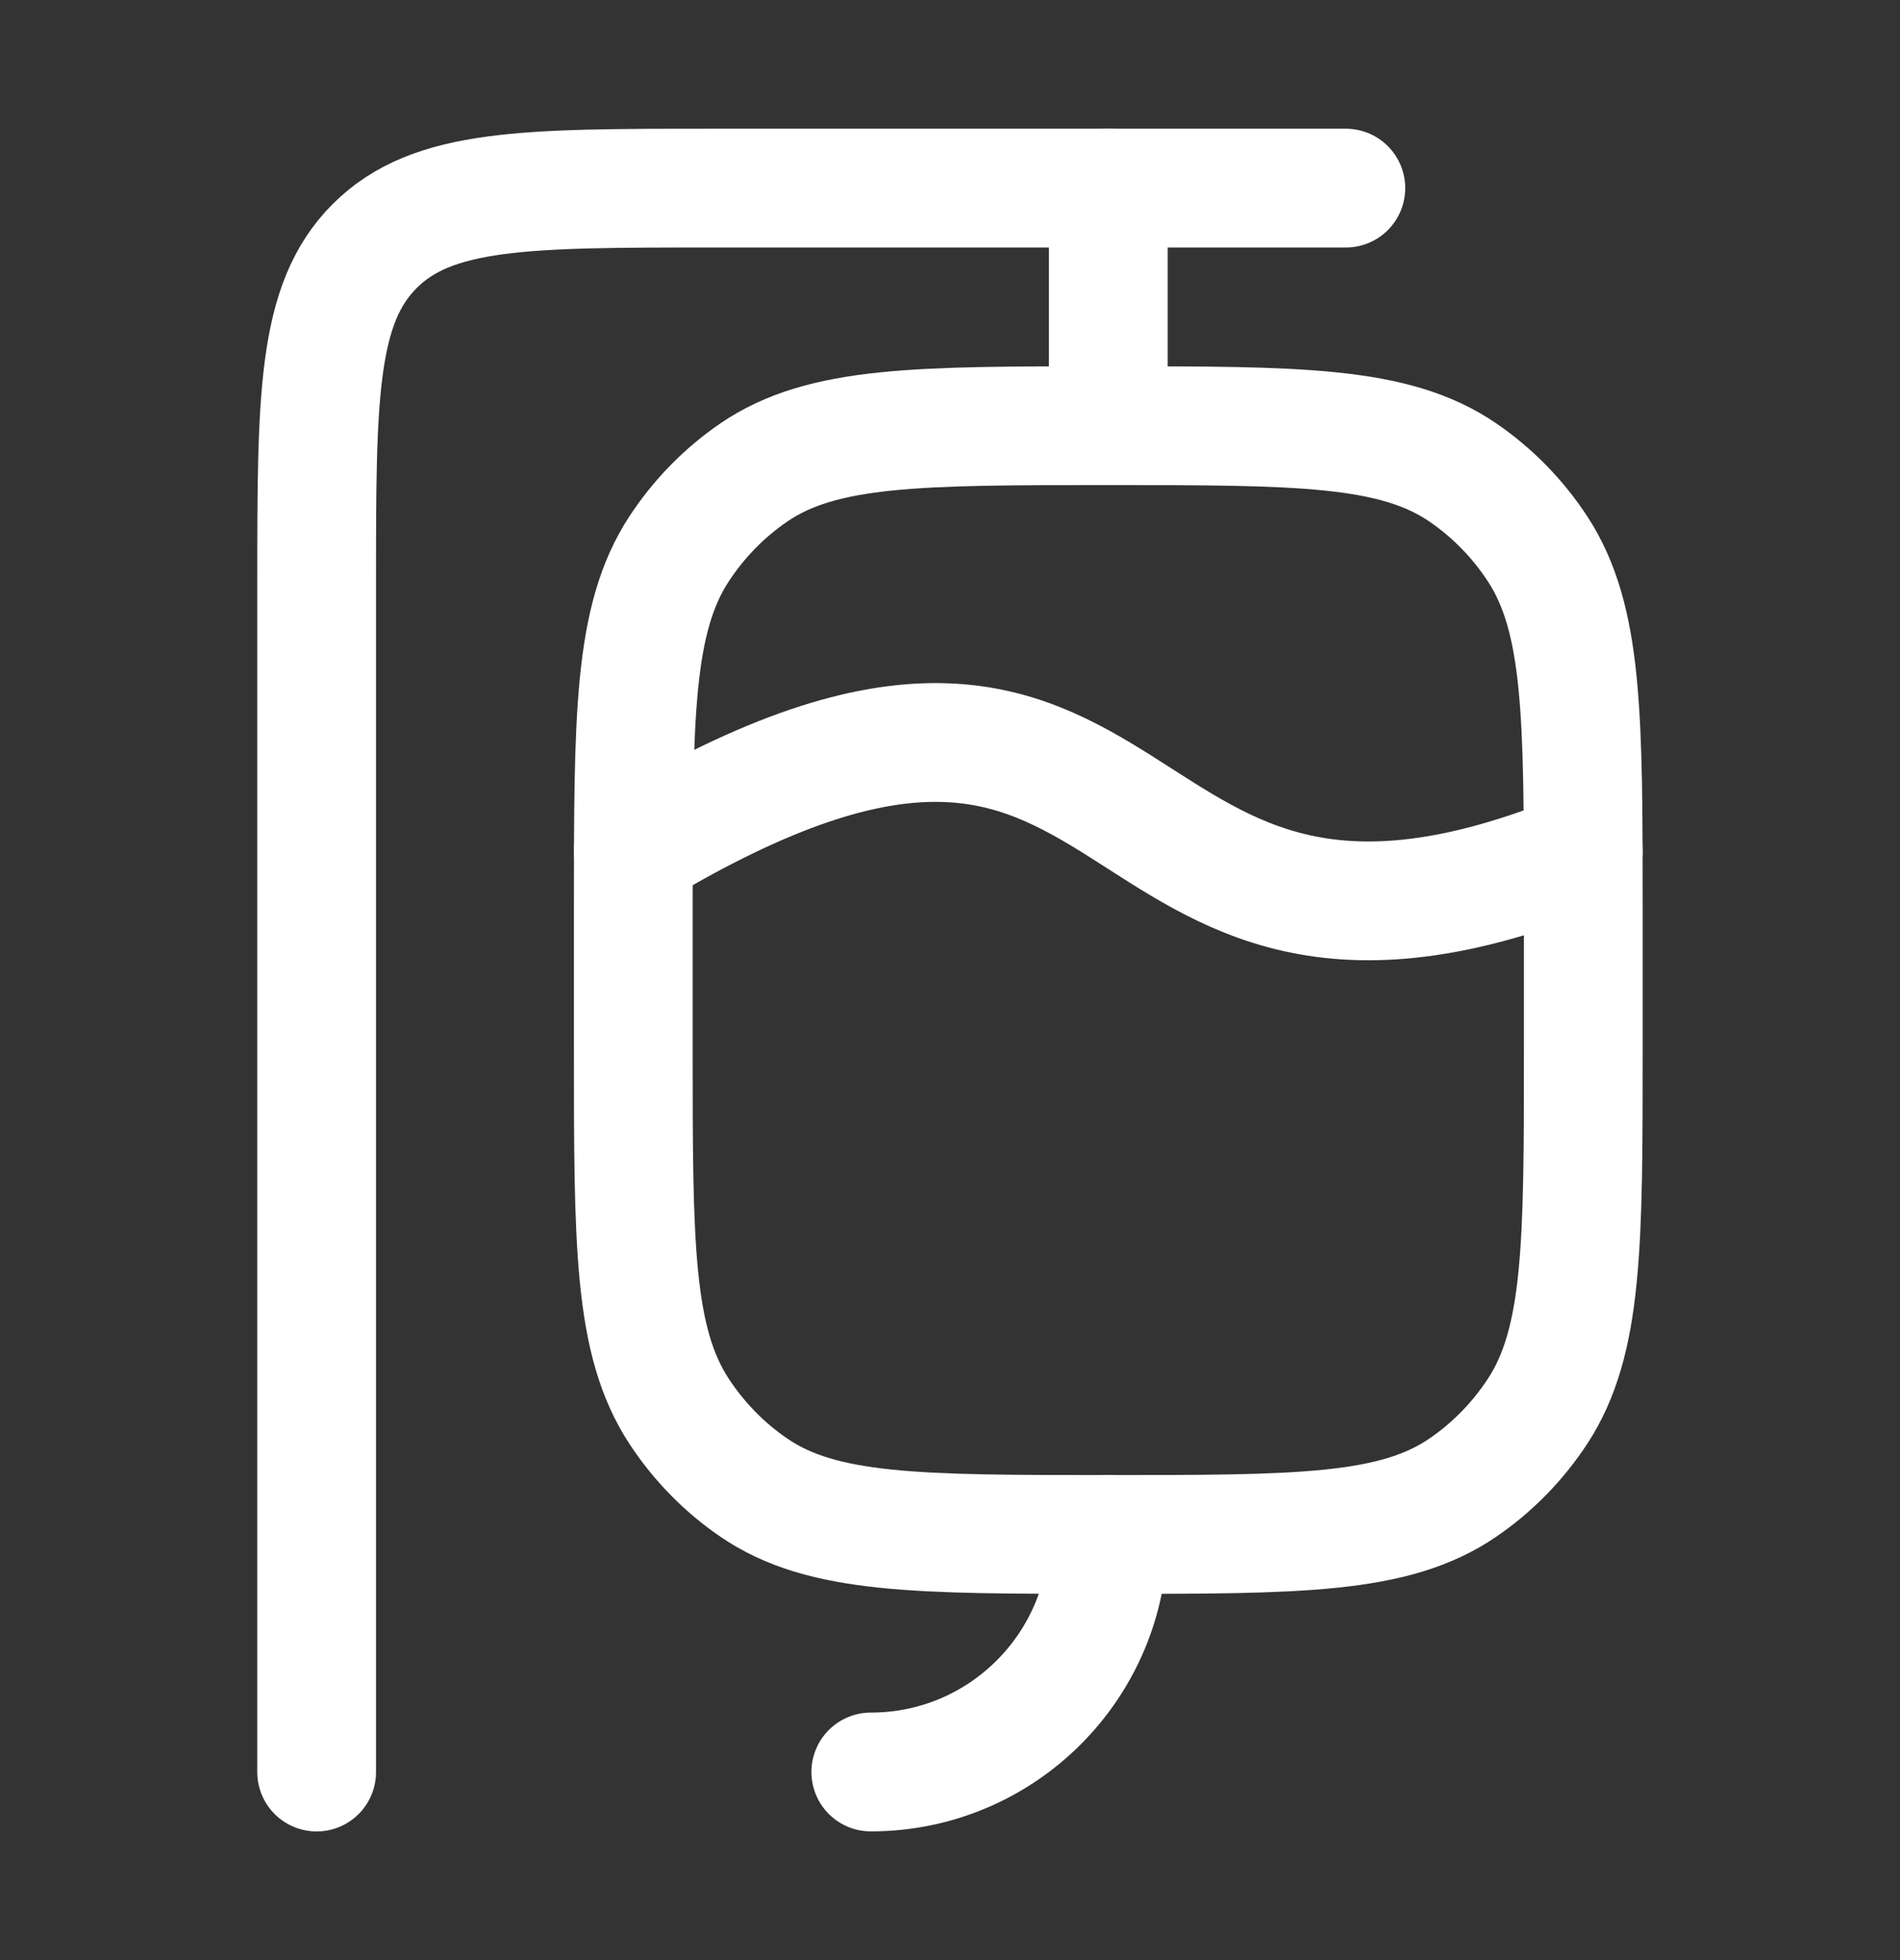
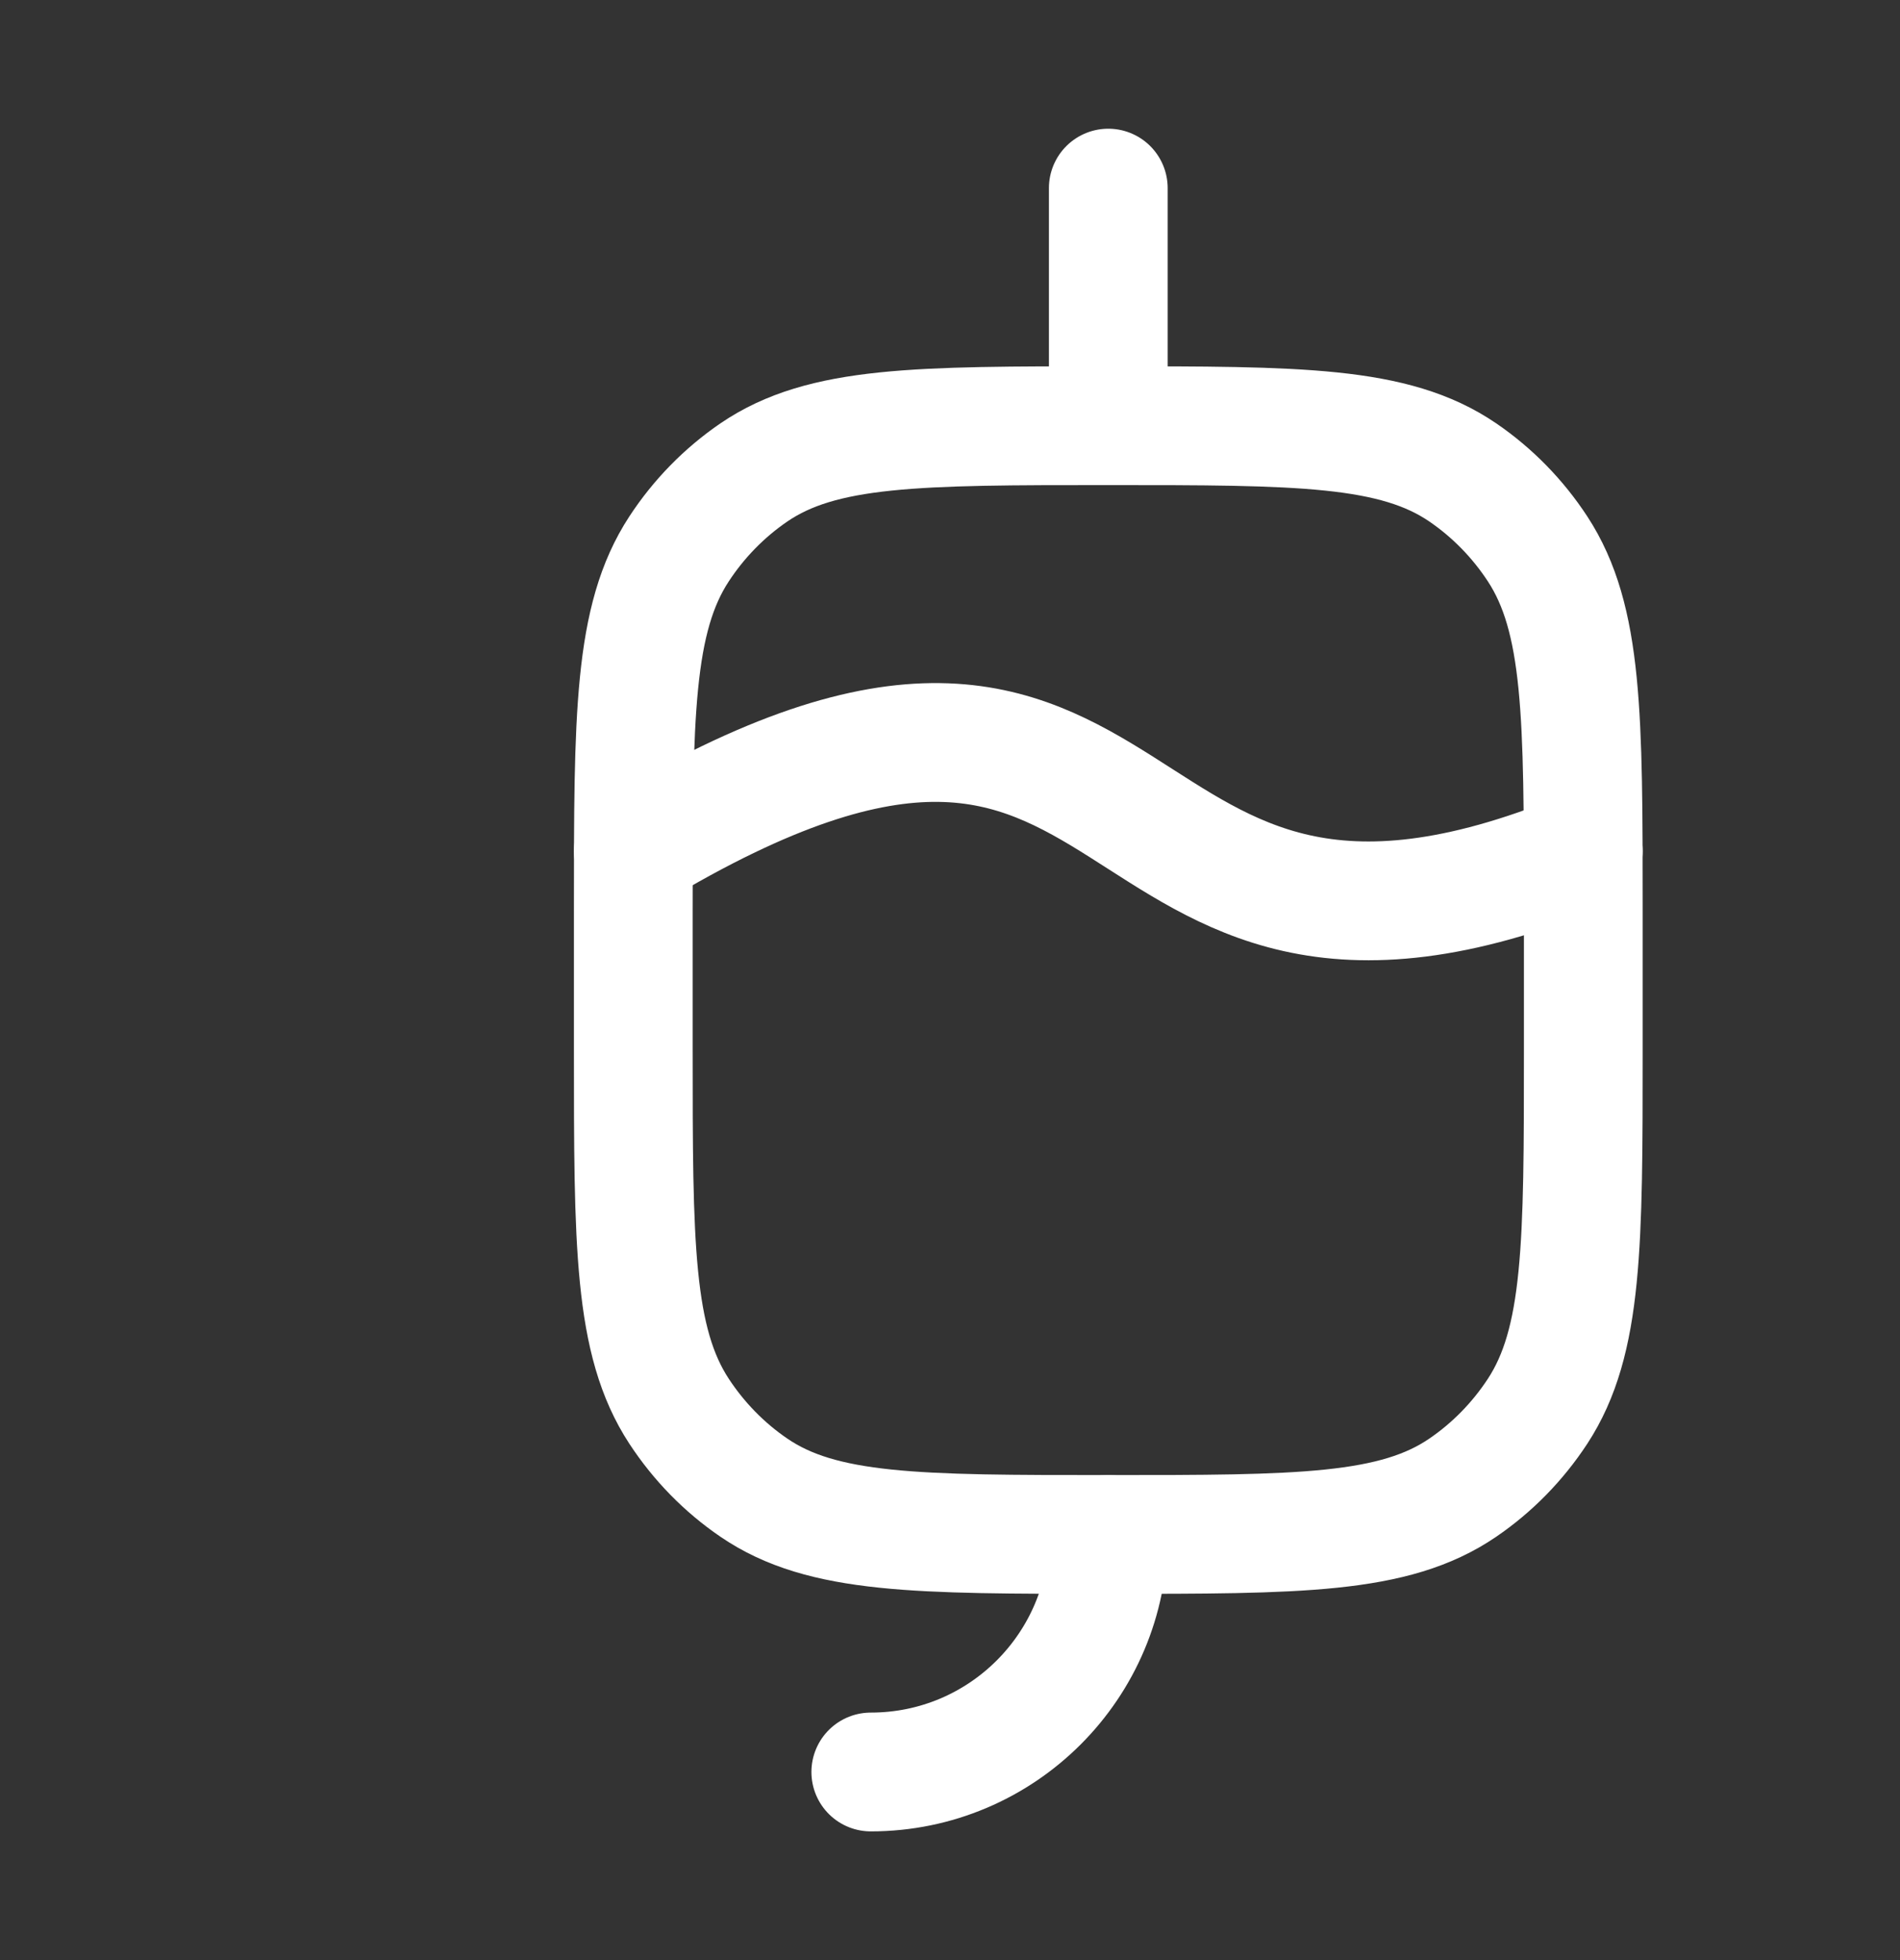
<svg xmlns="http://www.w3.org/2000/svg" width="32" height="33" viewBox="0 0 32 33" fill="none">
  <rect x="0" y="0" width="32" height="33" fill="#333333" stroke="none" />
  <path d="M18.666 7.167V3.167" stroke="white" stroke-width="2" stroke-linecap="round" stroke-linejoin="round" />
-   <path d="M22.667 3.167H12C8.857 3.167 7.286 3.167 6.31 4.143C5.333 5.12 5.333 6.691 5.333 9.834V29.834" stroke="white" stroke-width="2" stroke-linecap="round" stroke-linejoin="round" />
  <path d="M10.666 15.334C10.666 12.057 10.666 10.418 11.437 9.241C11.771 8.731 12.199 8.294 12.698 7.953C13.851 7.167 15.456 7.167 18.666 7.167C21.877 7.167 23.482 7.167 24.635 7.953C25.134 8.294 25.562 8.731 25.896 9.241C26.666 10.418 26.666 12.057 26.666 15.334V17.667C26.666 20.944 26.666 22.583 25.896 23.76C25.562 24.269 25.134 24.707 24.635 25.047C23.482 25.834 21.877 25.834 18.666 25.834C15.456 25.834 13.851 25.834 12.698 25.047C12.199 24.707 11.771 24.269 11.437 23.76C10.666 22.583 10.666 20.944 10.666 17.667V15.334Z" stroke="white" stroke-width="2" stroke-linejoin="round" />
  <path d="M10.666 14.33C19.809 8.824 18.095 17.84 26.666 14.33" stroke="white" stroke-width="2" stroke-linecap="round" />
  <path d="M14.666 29.833C16.876 29.833 18.666 28.042 18.666 25.833" stroke="white" stroke-width="2" stroke-linecap="round" stroke-linejoin="round" />
</svg>